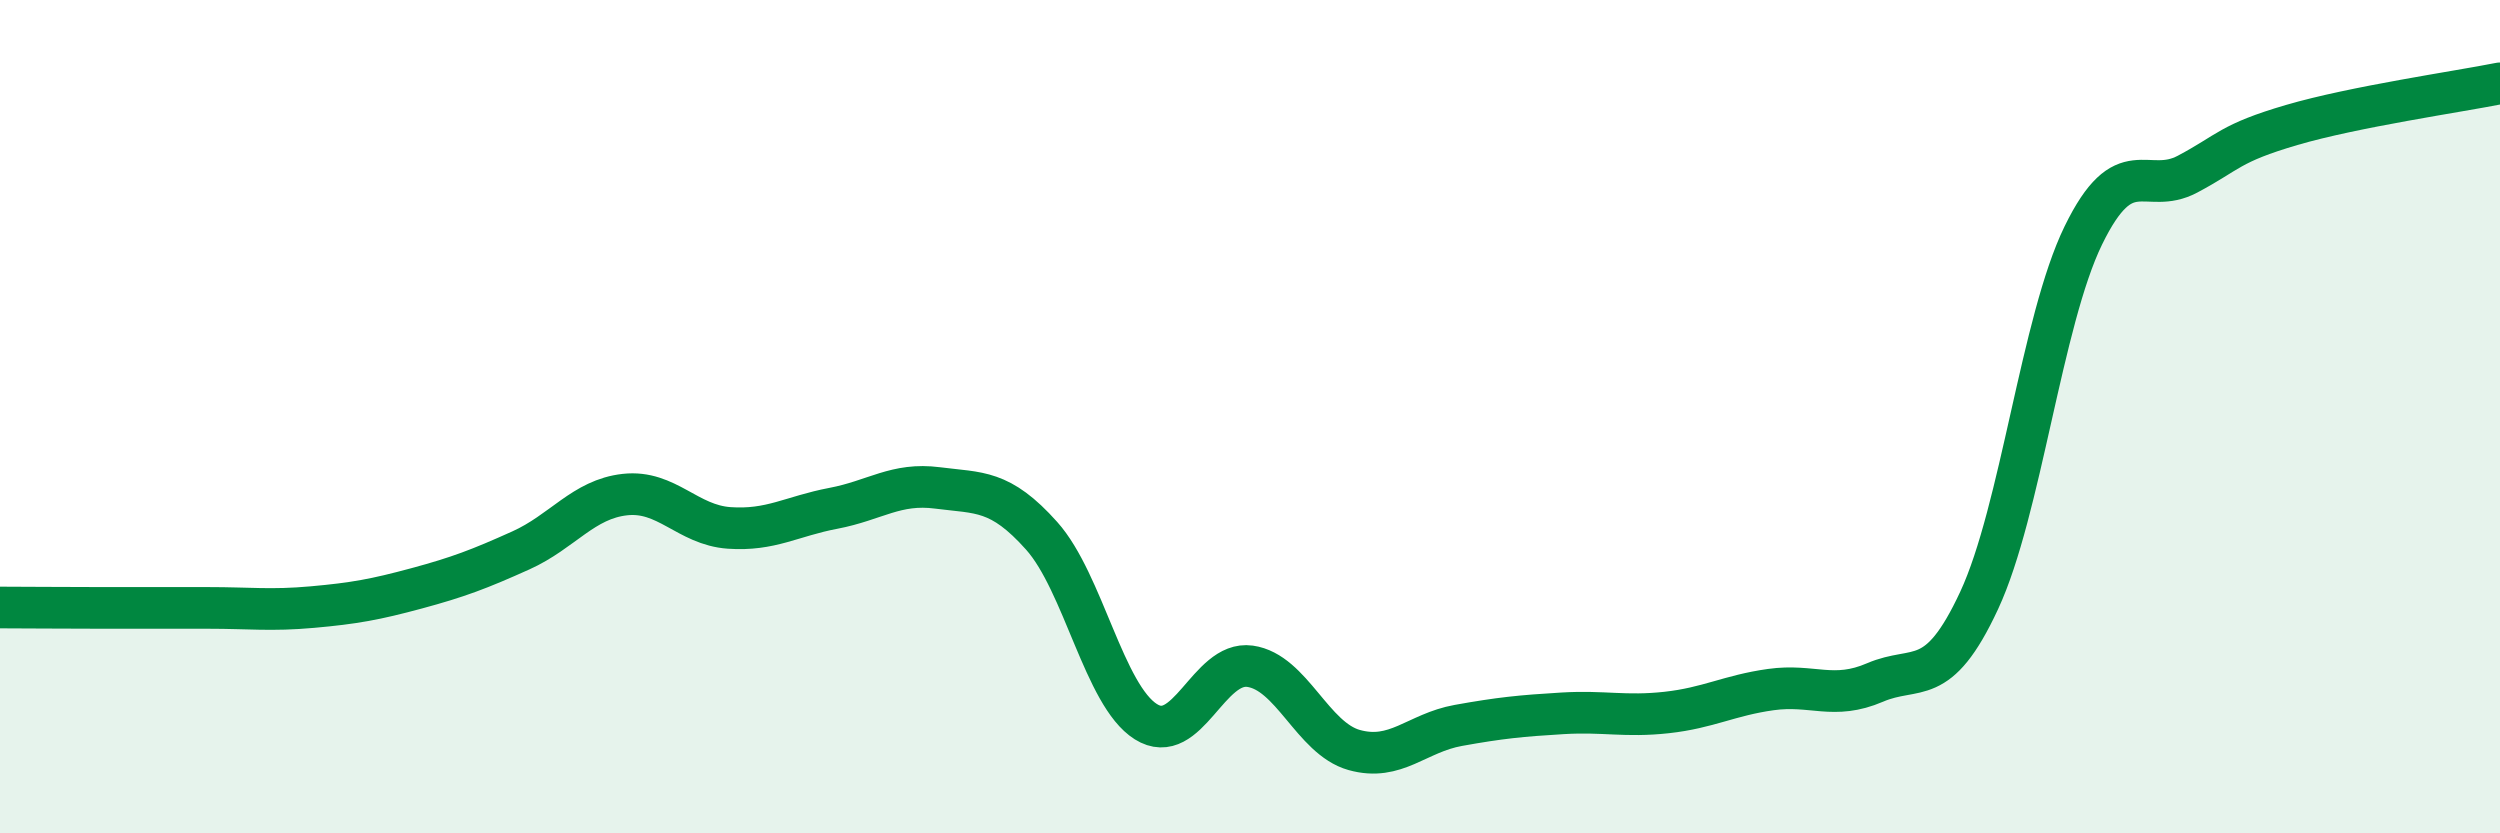
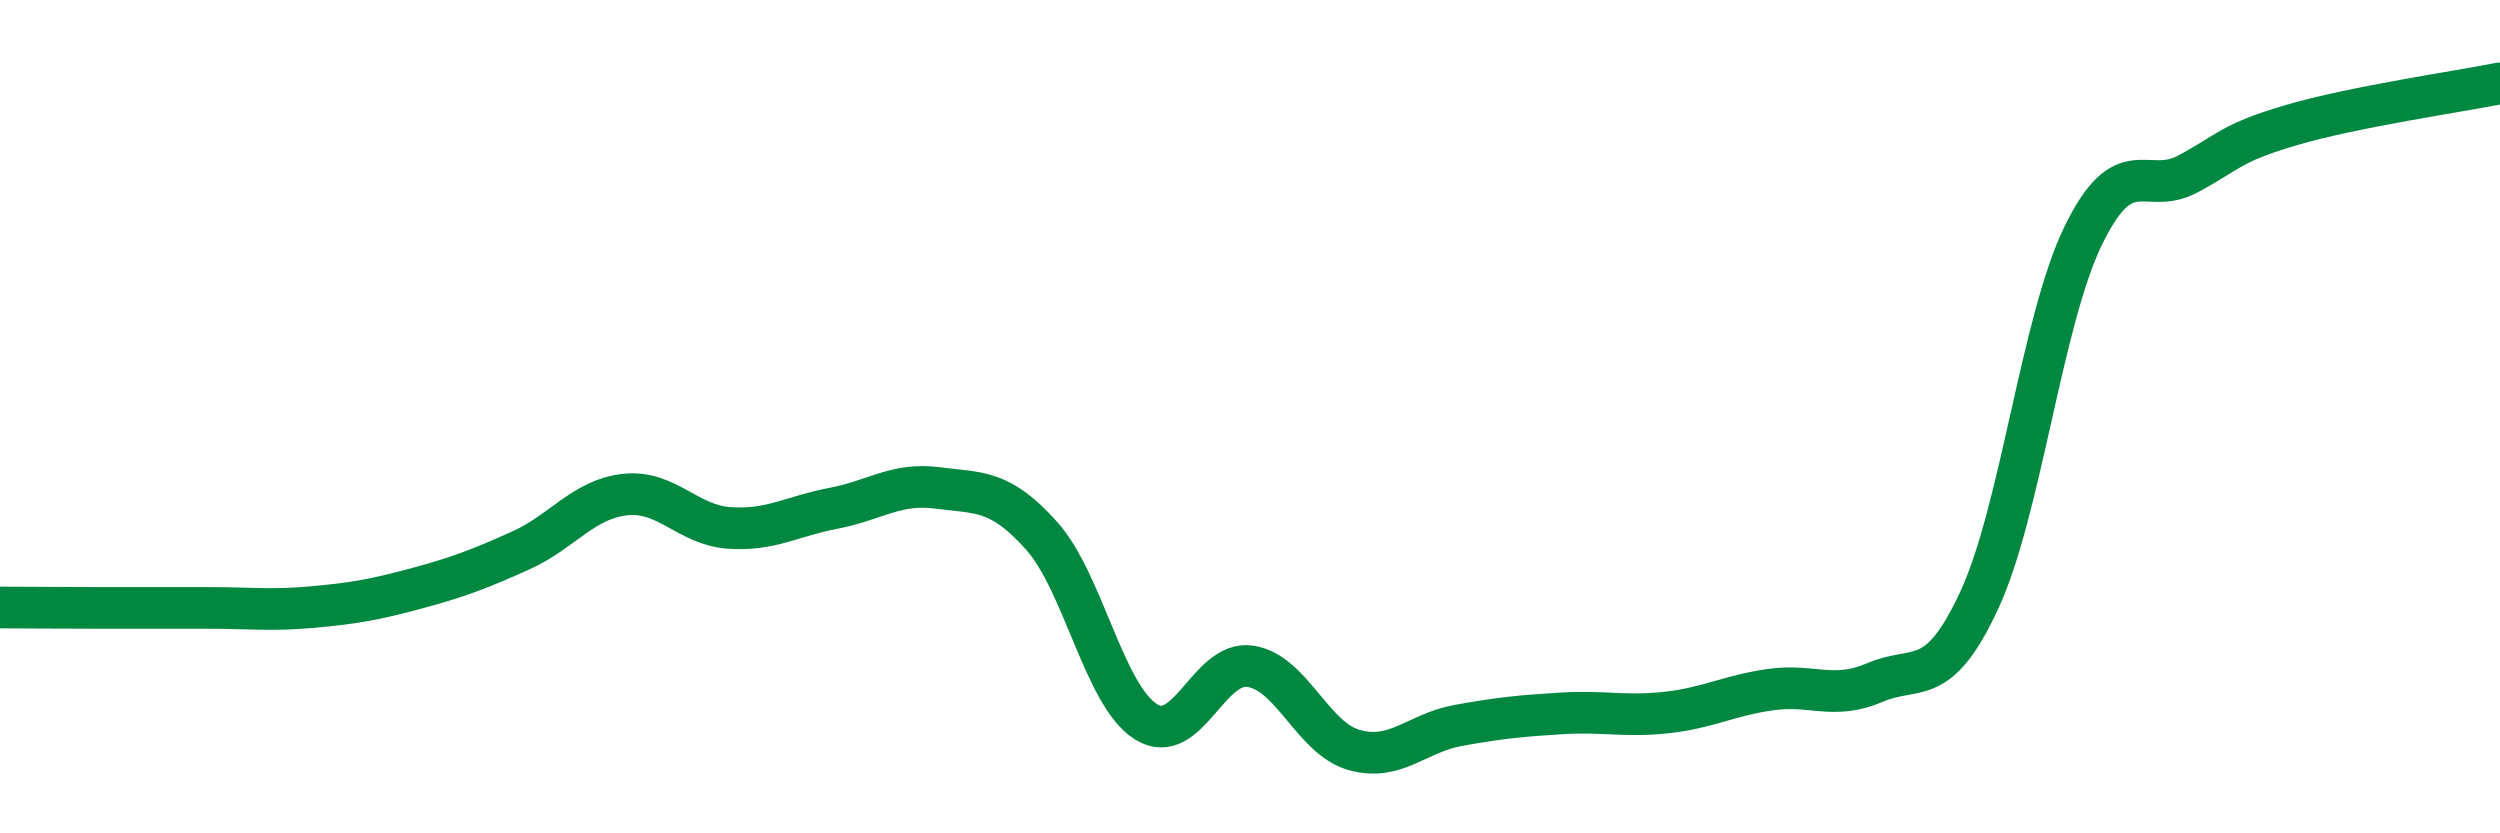
<svg xmlns="http://www.w3.org/2000/svg" width="60" height="20" viewBox="0 0 60 20">
-   <path d="M 0,14.58 C 0.5,14.58 1.5,14.59 2.5,14.59 C 3.5,14.59 4,14.59 5,14.59 C 6,14.59 6.5,14.66 7.5,14.57 C 8.5,14.48 9,14.39 10,14.12 C 11,13.85 11.5,13.66 12.5,13.21 C 13.5,12.76 14,11.98 15,11.87 C 16,11.76 16.5,12.6 17.5,12.67 C 18.5,12.74 19,12.39 20,12.2 C 21,12.01 21.5,11.58 22.5,11.71 C 23.5,11.84 24,11.74 25,12.86 C 26,13.98 26.5,16.69 27.5,17.32 C 28.5,17.95 29,15.85 30,15.99 C 31,16.13 31.5,17.72 32.5,18 C 33.5,18.28 34,17.59 35,17.41 C 36,17.23 36.5,17.18 37.5,17.12 C 38.5,17.06 39,17.21 40,17.1 C 41,16.99 41.5,16.69 42.5,16.55 C 43.5,16.41 44,16.81 45,16.38 C 46,15.95 46.5,16.56 47.5,14.41 C 48.5,12.26 49,7.7 50,5.65 C 51,3.6 51.5,4.71 52.5,4.18 C 53.5,3.65 53.5,3.44 55,3 C 56.5,2.56 59,2.2 60,2L60 20L0 20Z" fill="#008740" opacity="0.1" stroke-linecap="round" stroke-linejoin="round" />
  <path d="M 0,14.58 C 0.5,14.58 1.5,14.59 2.5,14.59 C 3.5,14.59 4,14.59 5,14.59 C 6,14.59 6.5,14.66 7.5,14.57 C 8.5,14.48 9,14.39 10,14.12 C 11,13.85 11.5,13.66 12.5,13.21 C 13.5,12.76 14,11.98 15,11.87 C 16,11.76 16.5,12.6 17.5,12.67 C 18.5,12.74 19,12.39 20,12.2 C 21,12.01 21.5,11.58 22.5,11.71 C 23.5,11.84 24,11.74 25,12.86 C 26,13.98 26.5,16.69 27.5,17.32 C 28.5,17.95 29,15.85 30,15.99 C 31,16.13 31.5,17.72 32.5,18 C 33.5,18.28 34,17.59 35,17.41 C 36,17.23 36.5,17.18 37.5,17.12 C 38.5,17.06 39,17.21 40,17.1 C 41,16.99 41.5,16.69 42.5,16.55 C 43.5,16.41 44,16.81 45,16.38 C 46,15.95 46.5,16.56 47.5,14.41 C 48.5,12.26 49,7.7 50,5.65 C 51,3.6 51.5,4.71 52.5,4.18 C 53.5,3.65 53.5,3.44 55,3 C 56.5,2.56 59,2.2 60,2" stroke="#008740" stroke-width="1" fill="none" stroke-linecap="round" stroke-linejoin="round" />
</svg>